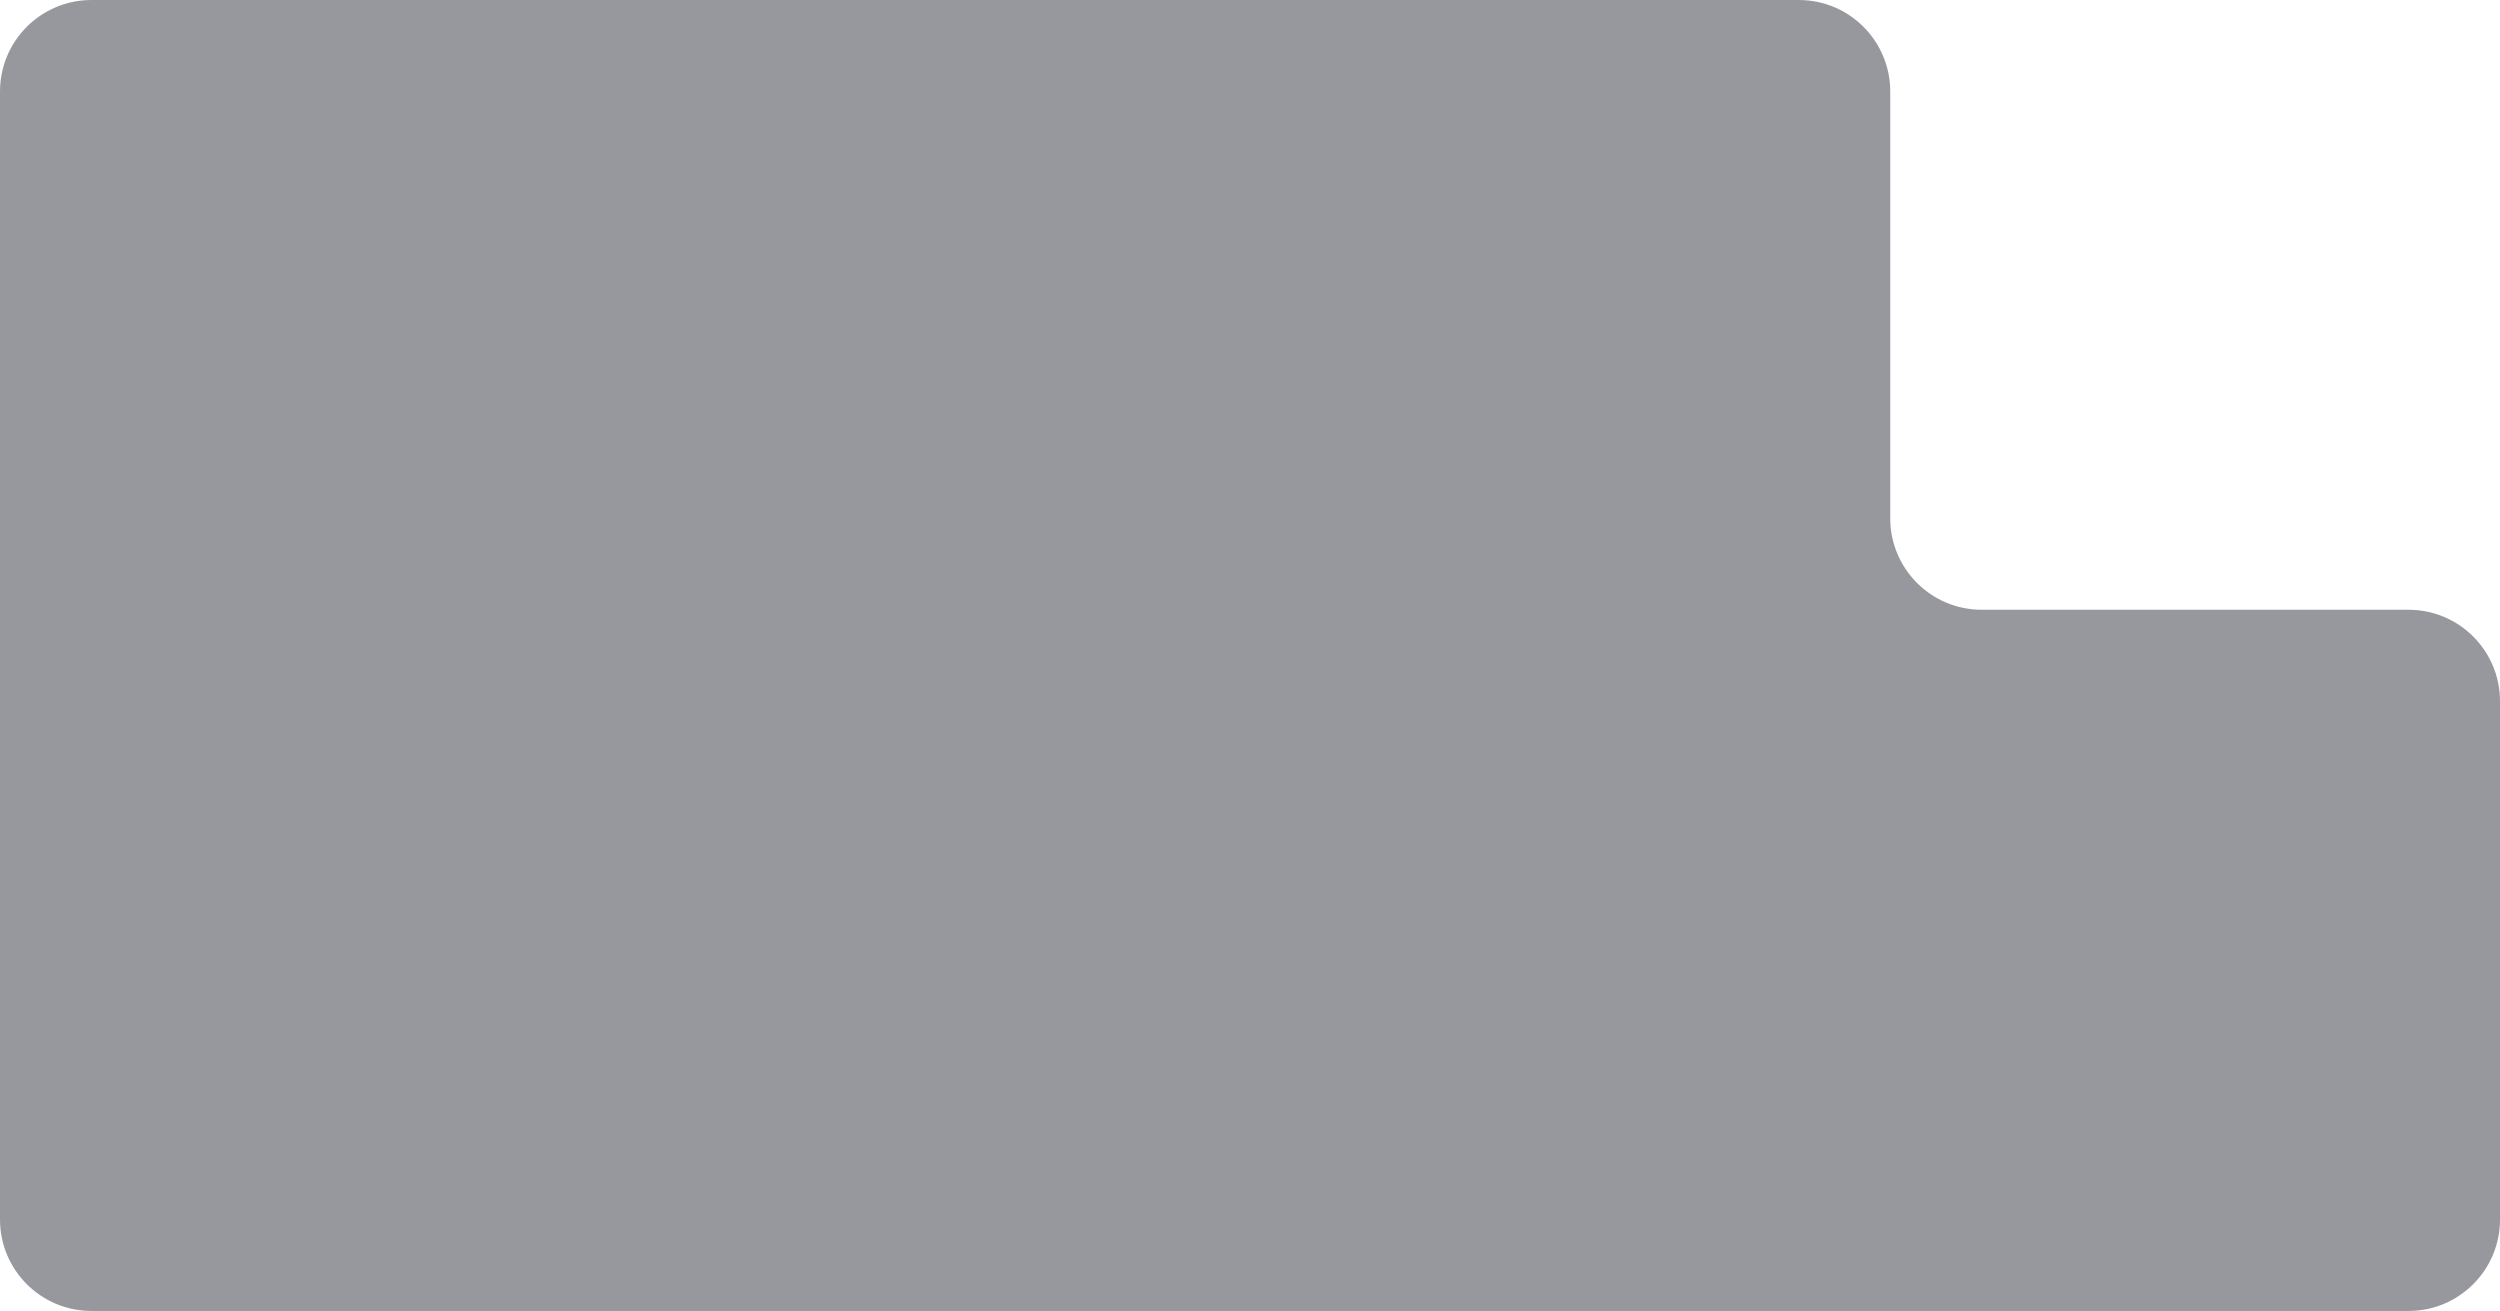
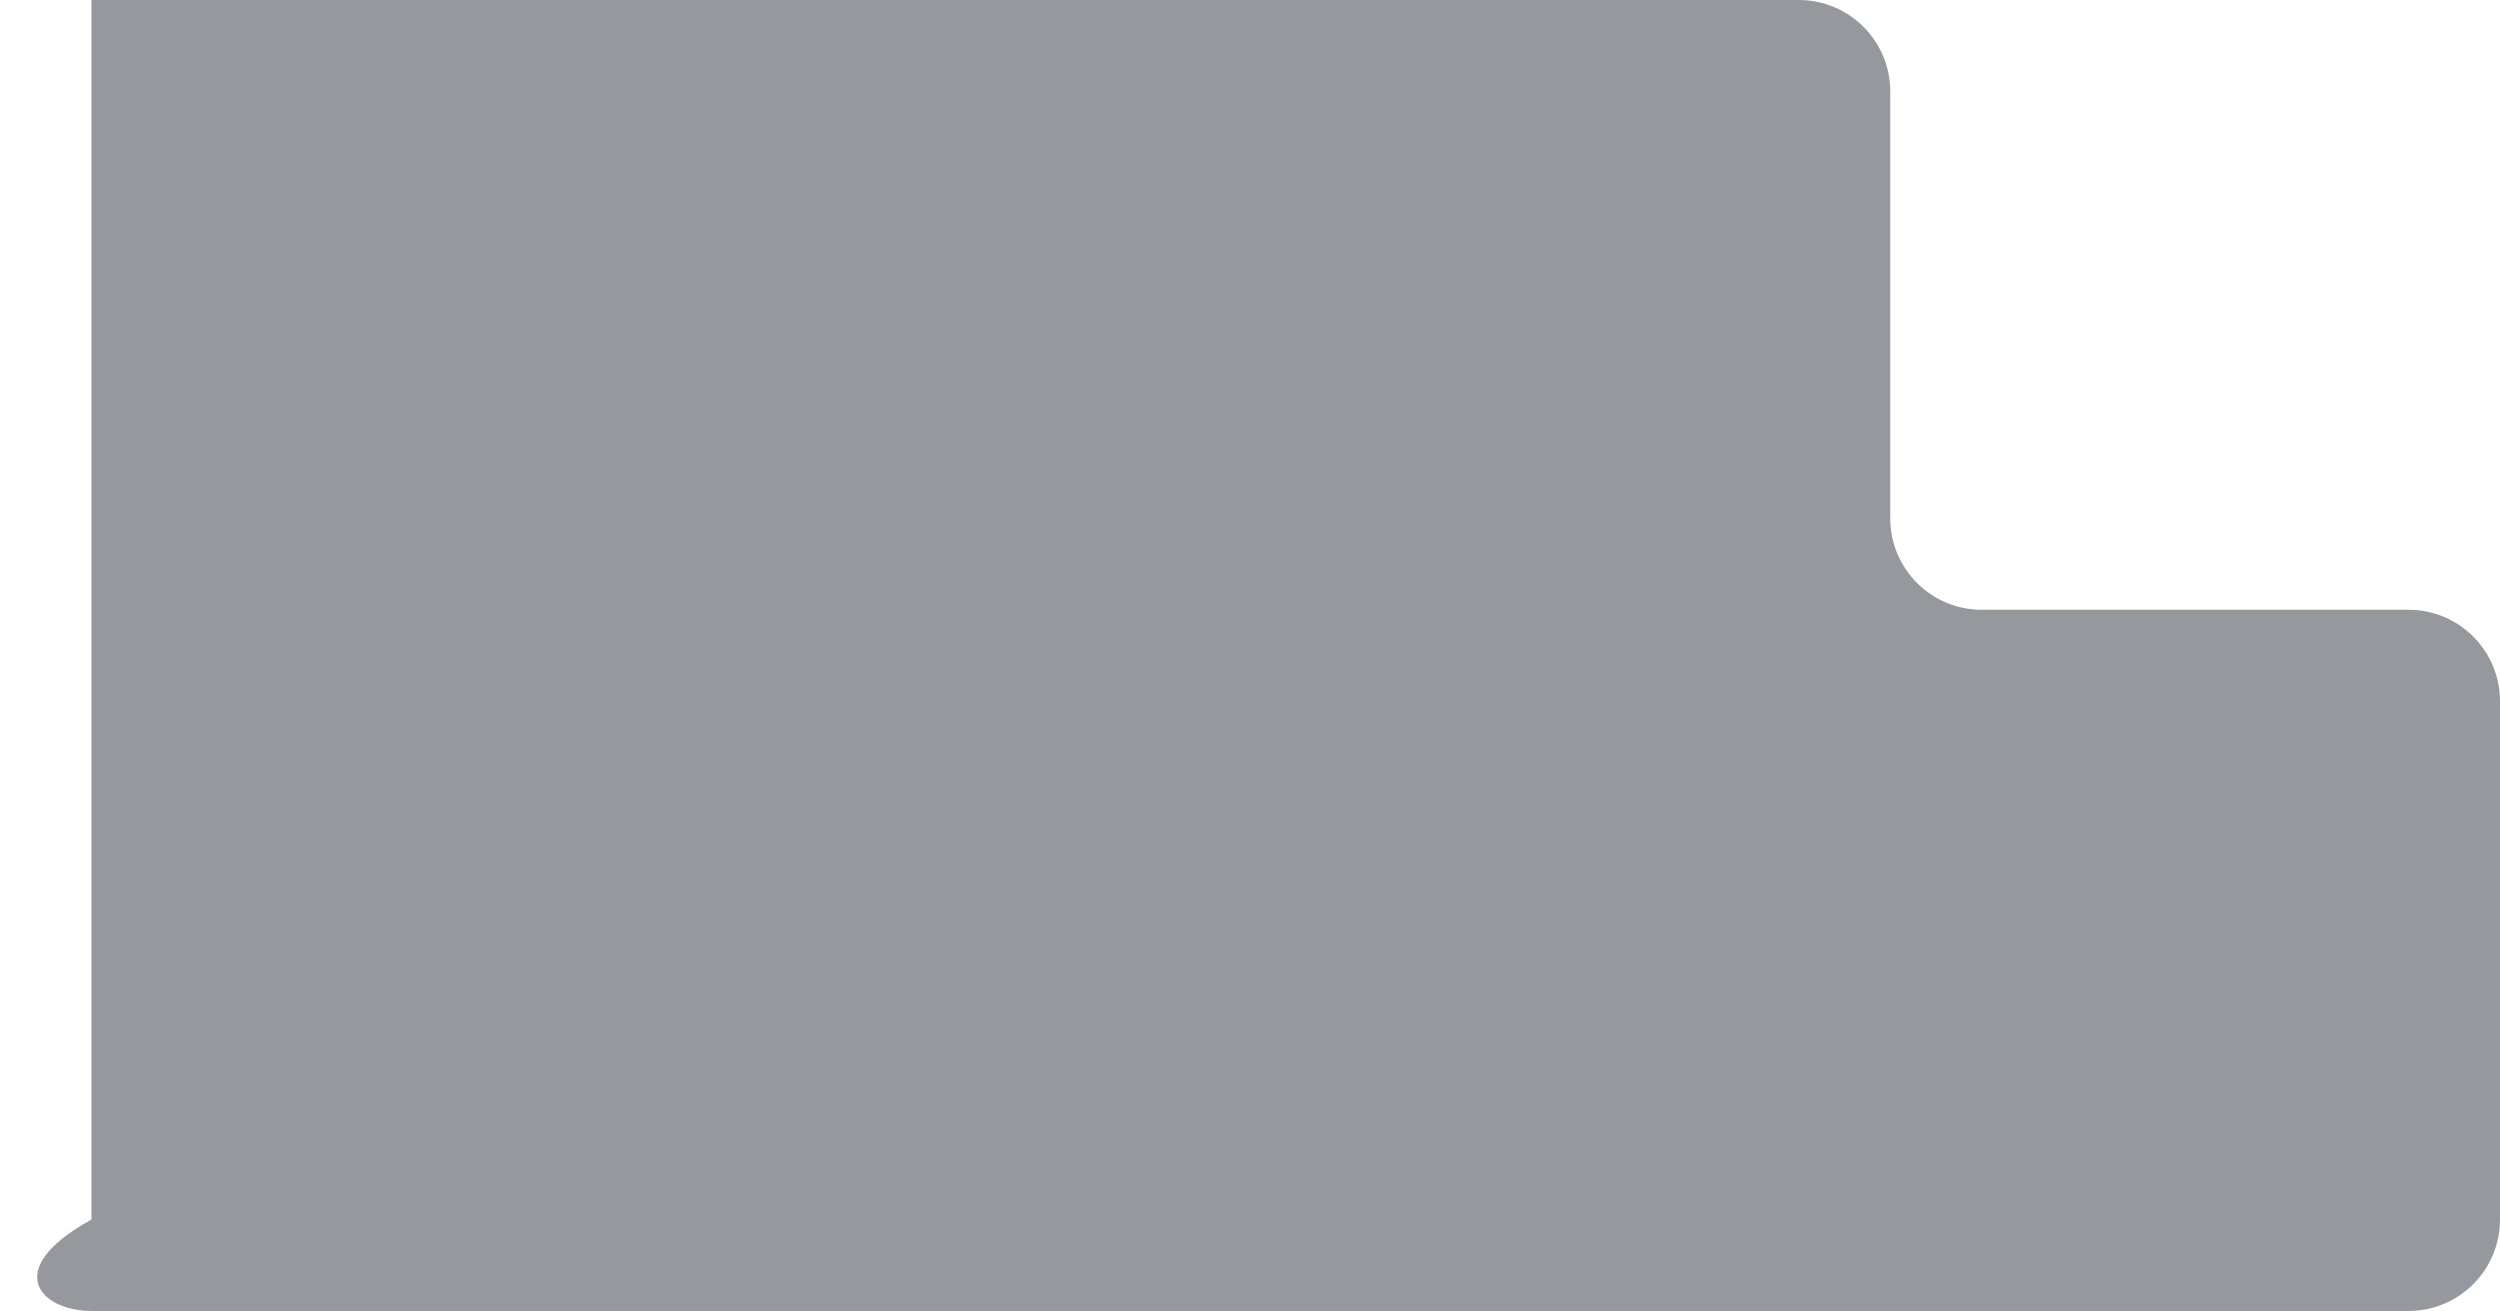
<svg xmlns="http://www.w3.org/2000/svg" width="328" height="172" viewBox="0 0 328 172" fill="none">
  <g filter="url(#filter0_b_122_739)">
-     <path fill-rule="evenodd" clip-rule="evenodd" d="M248 12C248 5.373 242.627 0 236 0H12C5.373 0 0 5.373 0 12V160C0 166.627 5.373 172 12 172H316C322.627 172 328 166.627 328 160V92C328 85.373 322.627 80 316 80H260C253.373 80 248 74.627 248 68V12Z" fill="#31333F" fill-opacity="0.5" />
+     <path fill-rule="evenodd" clip-rule="evenodd" d="M248 12C248 5.373 242.627 0 236 0H12V160C0 166.627 5.373 172 12 172H316C322.627 172 328 166.627 328 160V92C328 85.373 322.627 80 316 80H260C253.373 80 248 74.627 248 68V12Z" fill="#31333F" fill-opacity="0.5" />
  </g>
  <defs>
    <filter id="filter0_b_122_739" x="-32" y="-32" width="392" height="236" filterUnits="userSpaceOnUse" color-interpolation-filters="sRGB">
      <feFlood flood-opacity="0" result="BackgroundImageFix" />
      <feGaussianBlur in="BackgroundImageFix" stdDeviation="16" />
      <feComposite in2="SourceAlpha" operator="in" result="effect1_backgroundBlur_122_739" />
      <feBlend mode="normal" in="SourceGraphic" in2="effect1_backgroundBlur_122_739" result="shape" />
    </filter>
  </defs>
</svg>